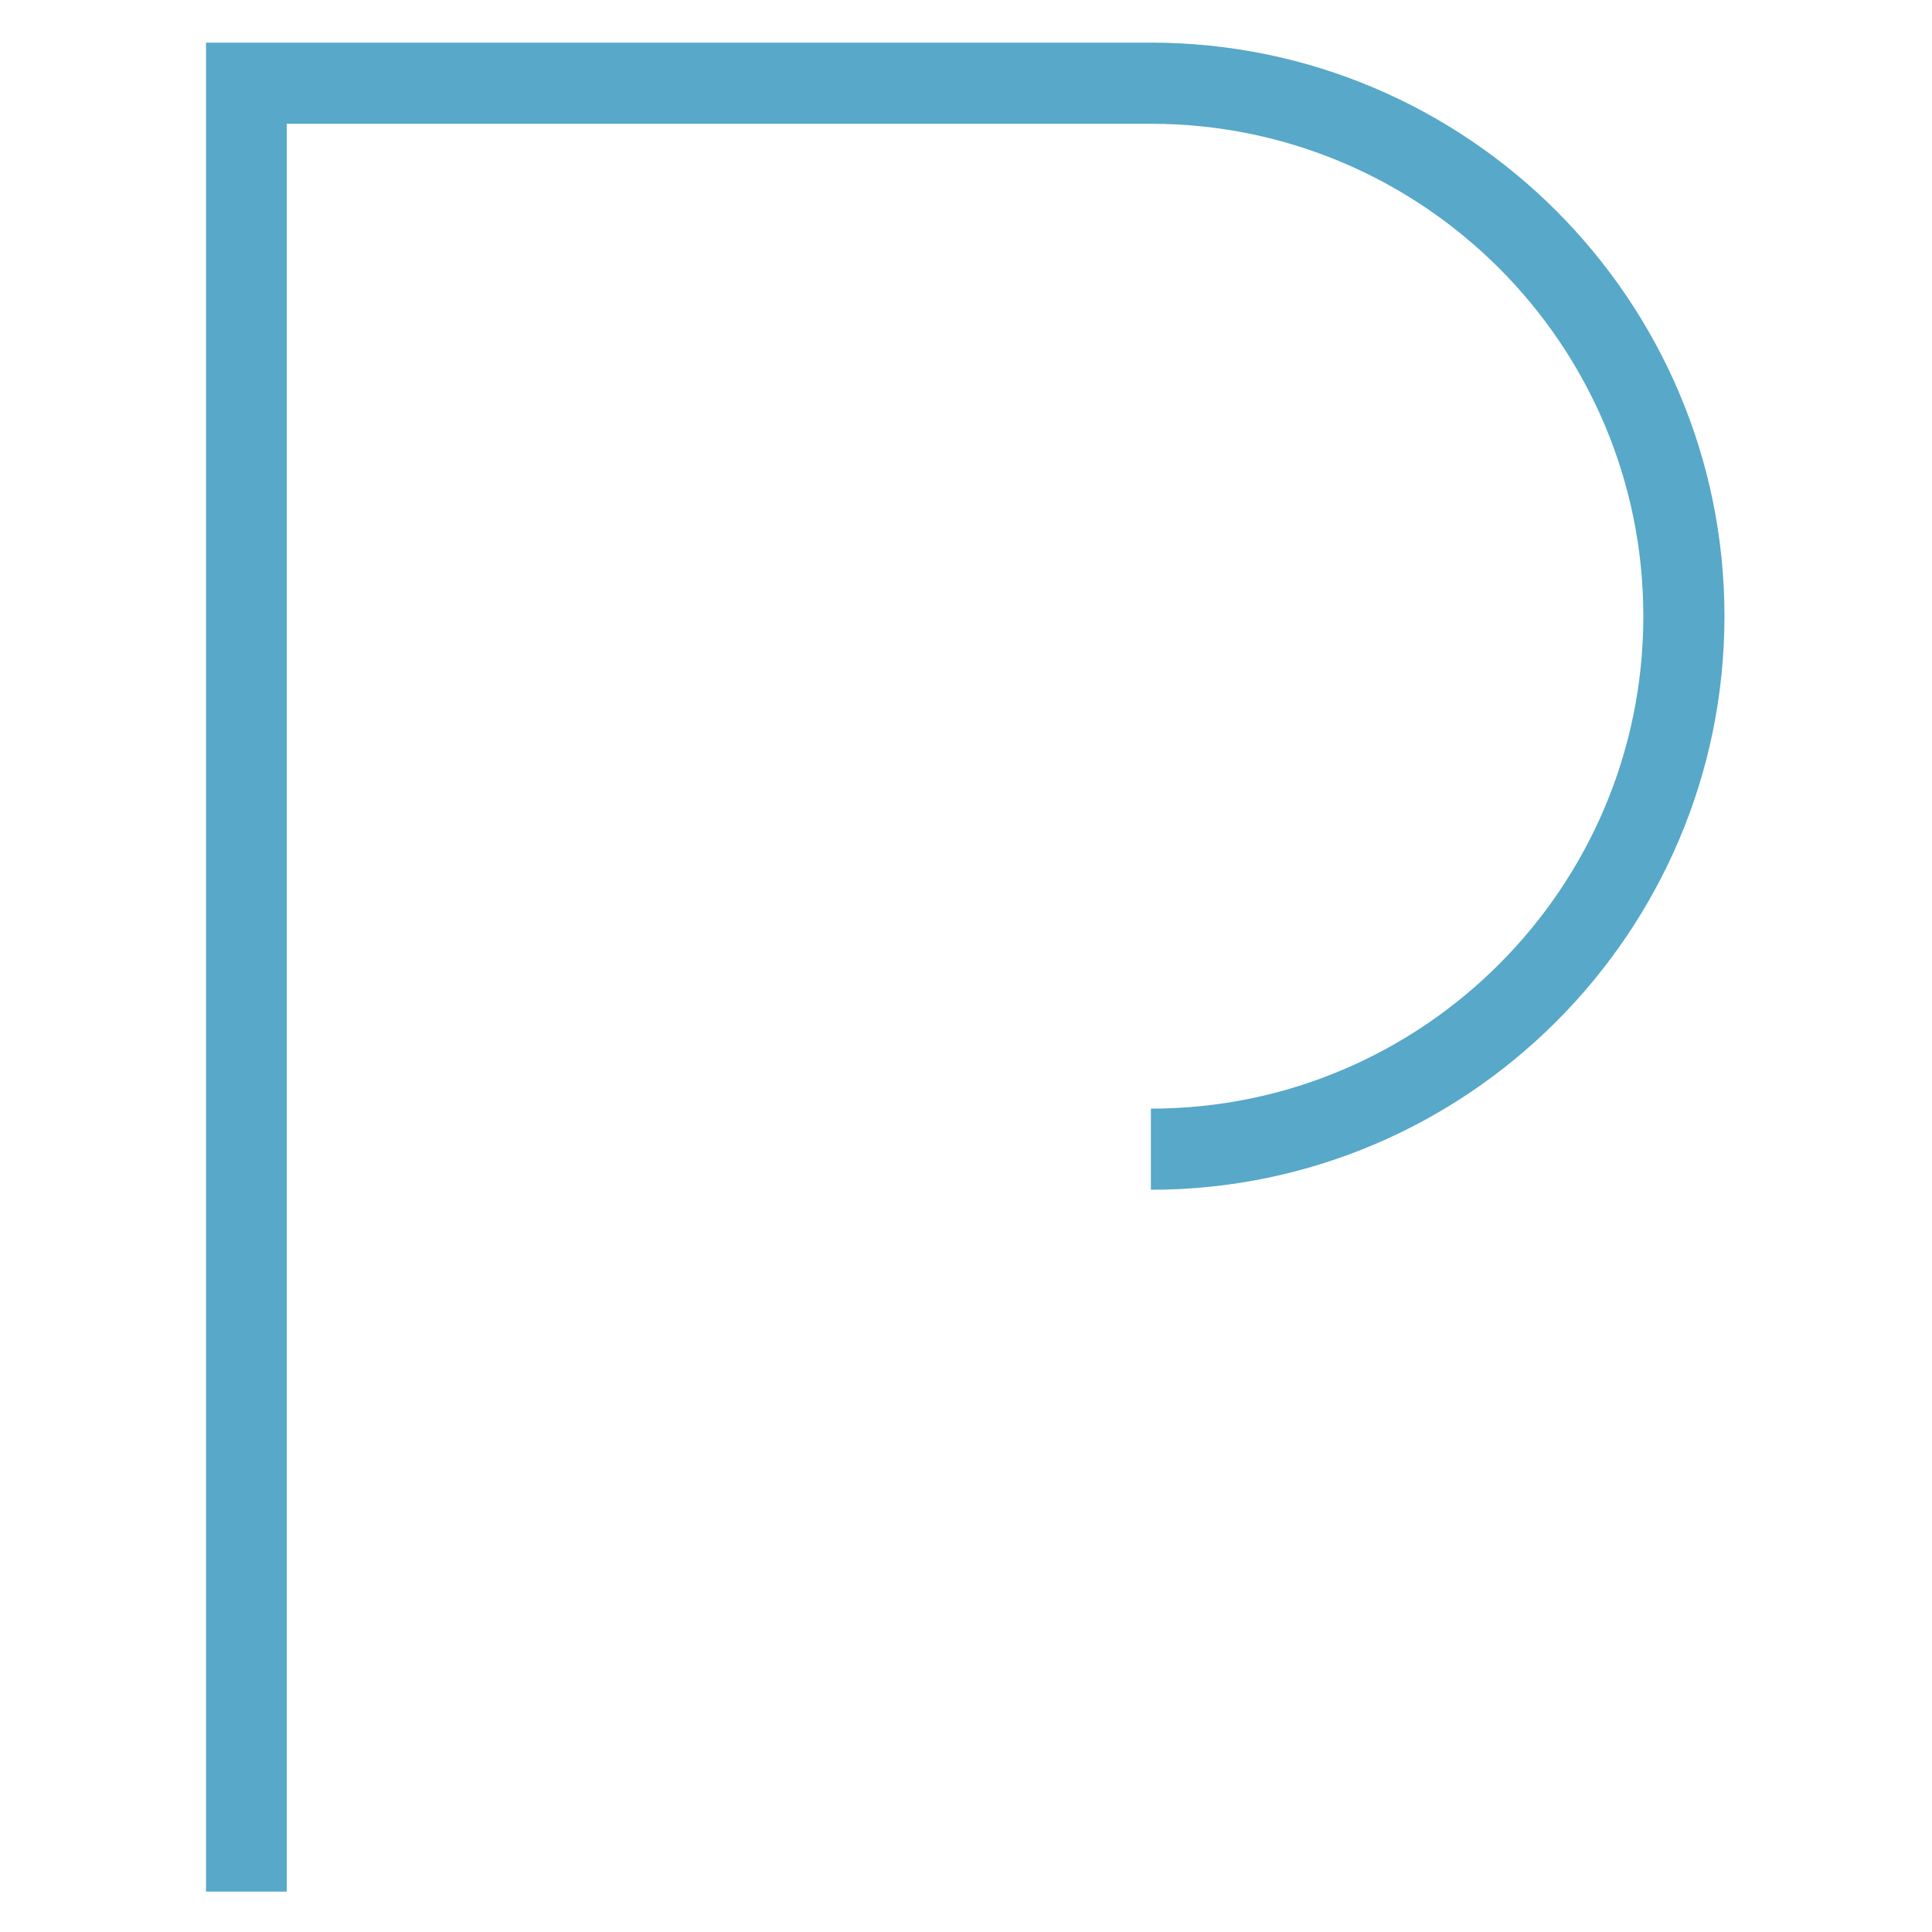
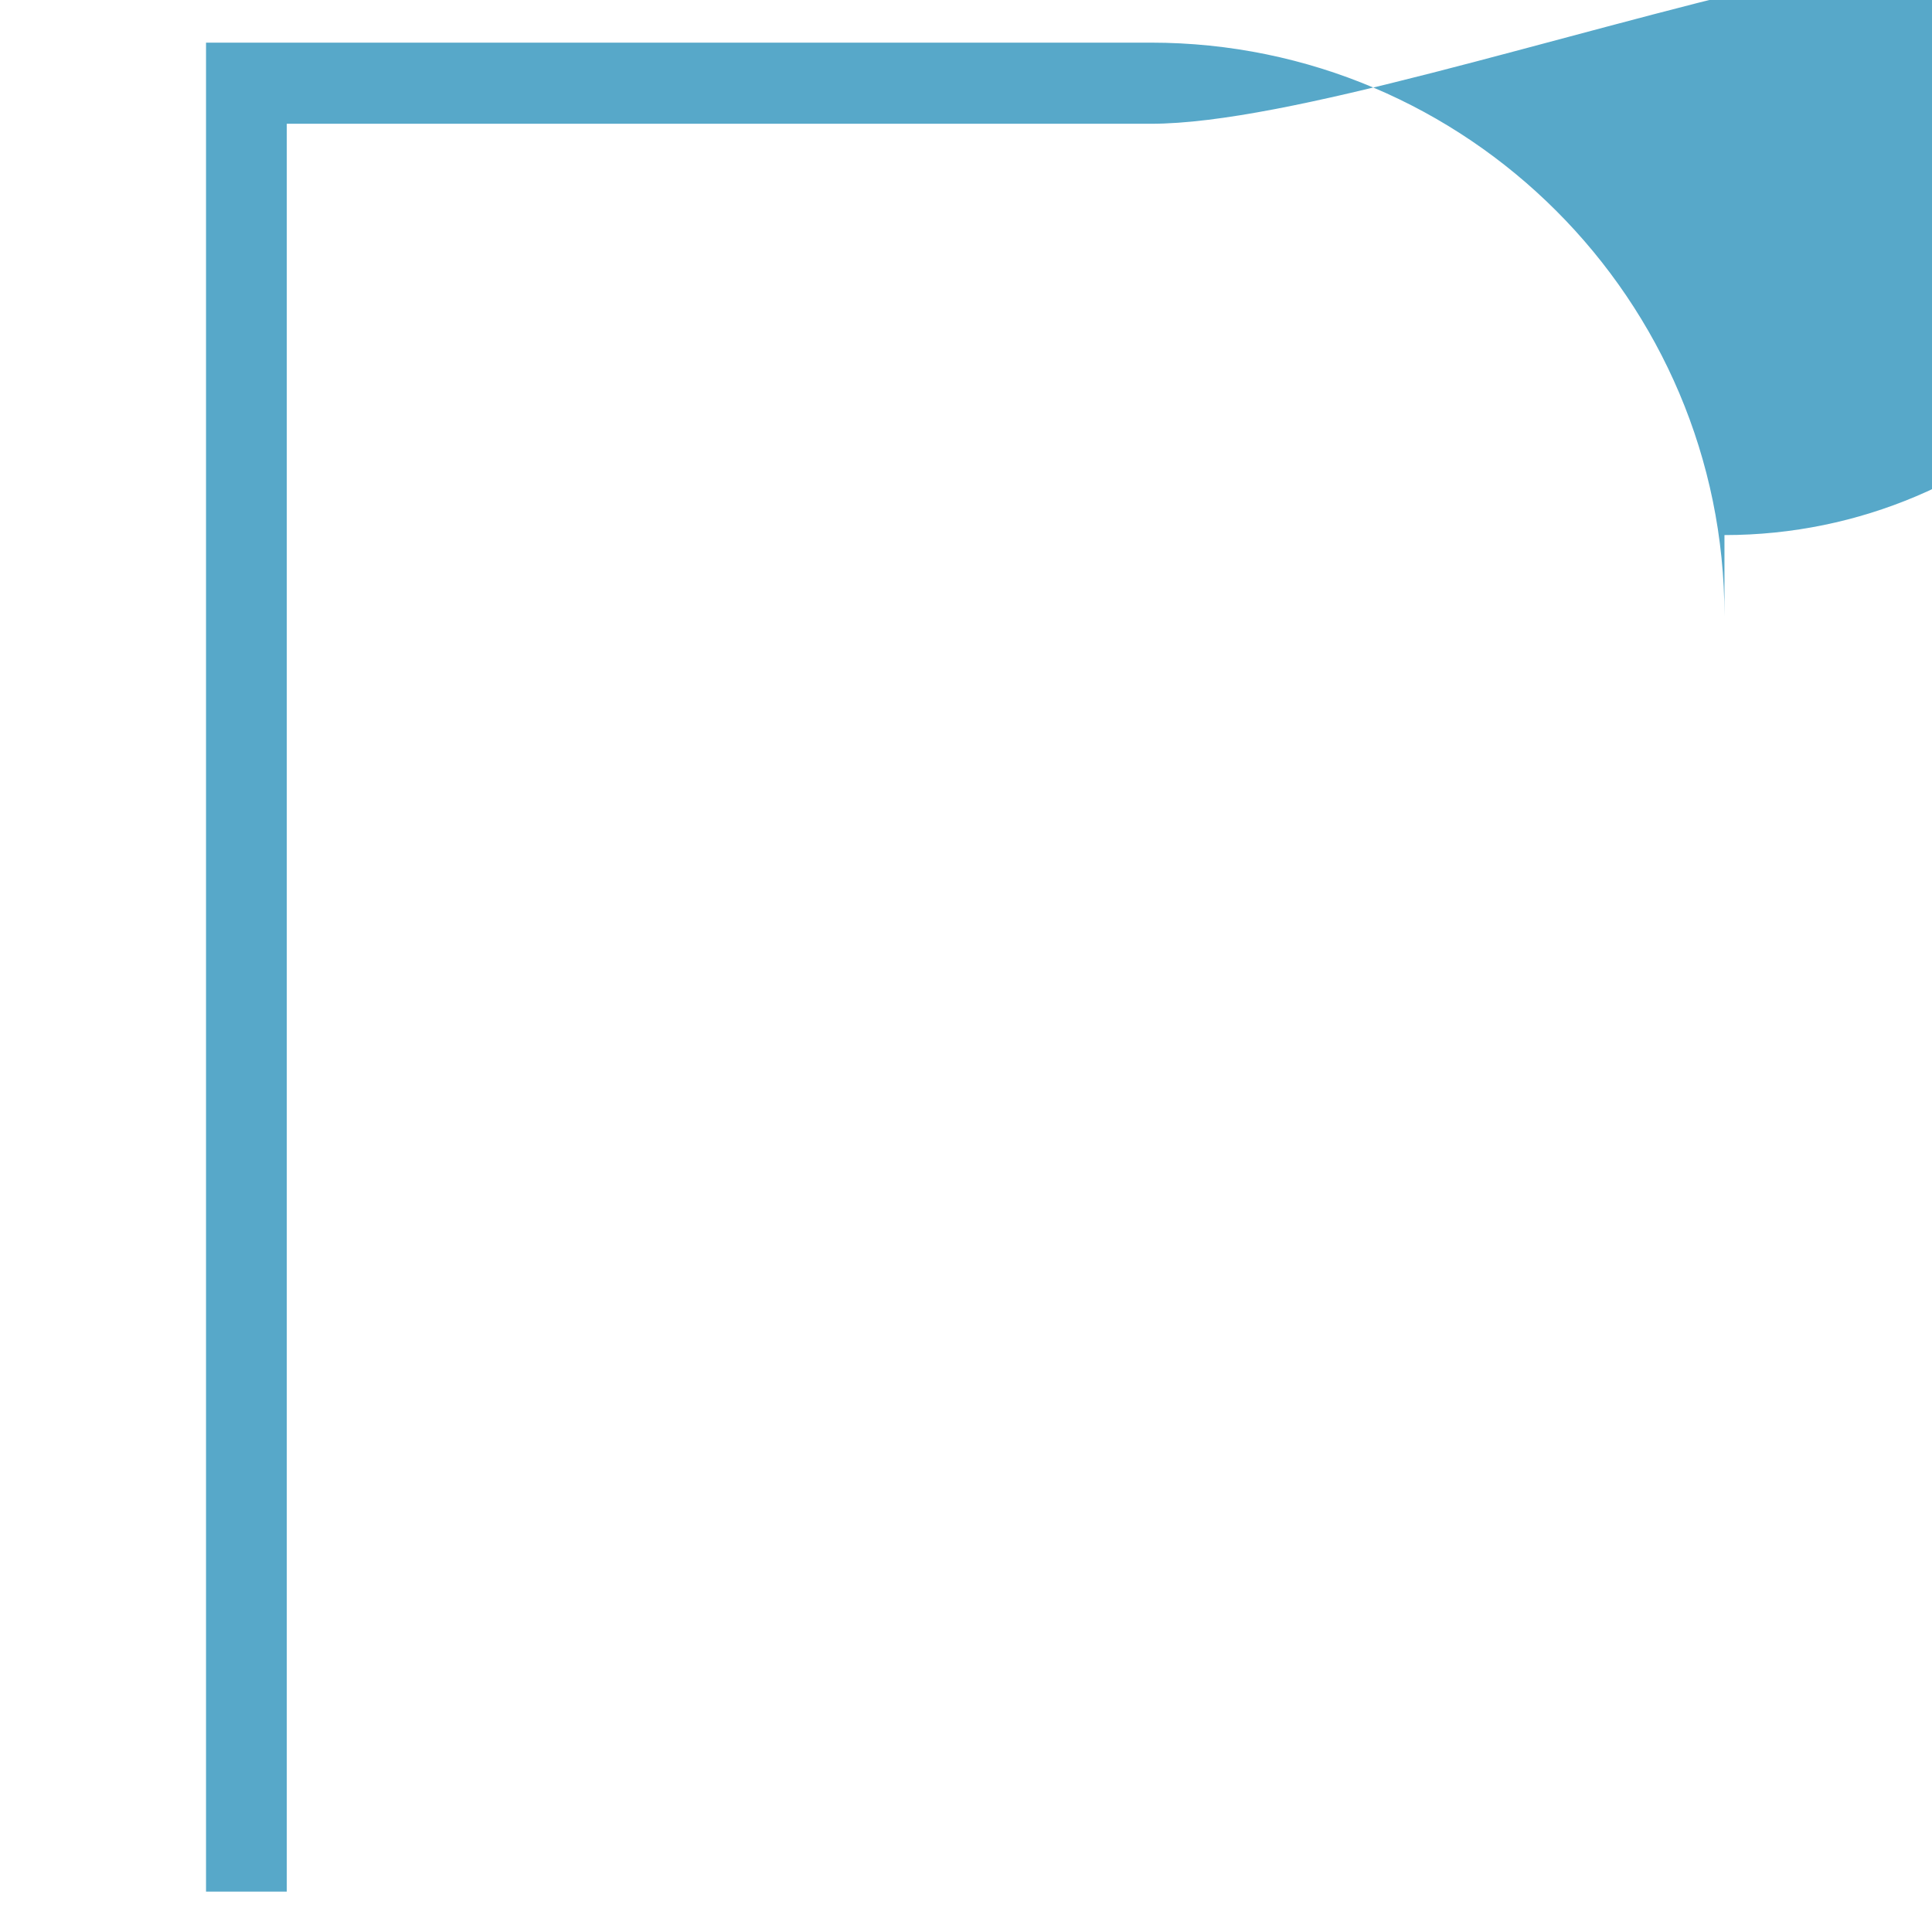
<svg xmlns="http://www.w3.org/2000/svg" viewBox="0 0 512 512" xml:space="preserve">
-   <path d="M76.1 501.3H54.6v-490H305c83.8 0 152 68.2 152 152s-68.2 152-152 152v-21.5c72 0 130.5-58.5 130.5-130.5S377 32.8 305 32.8H76v468.5z" fill="#57a8c9" />
+   <path d="M76.1 501.3H54.6v-490H305c83.8 0 152 68.2 152 152v-21.5c72 0 130.5-58.5 130.5-130.5S377 32.8 305 32.8H76v468.5z" fill="#57a8c9" />
</svg>